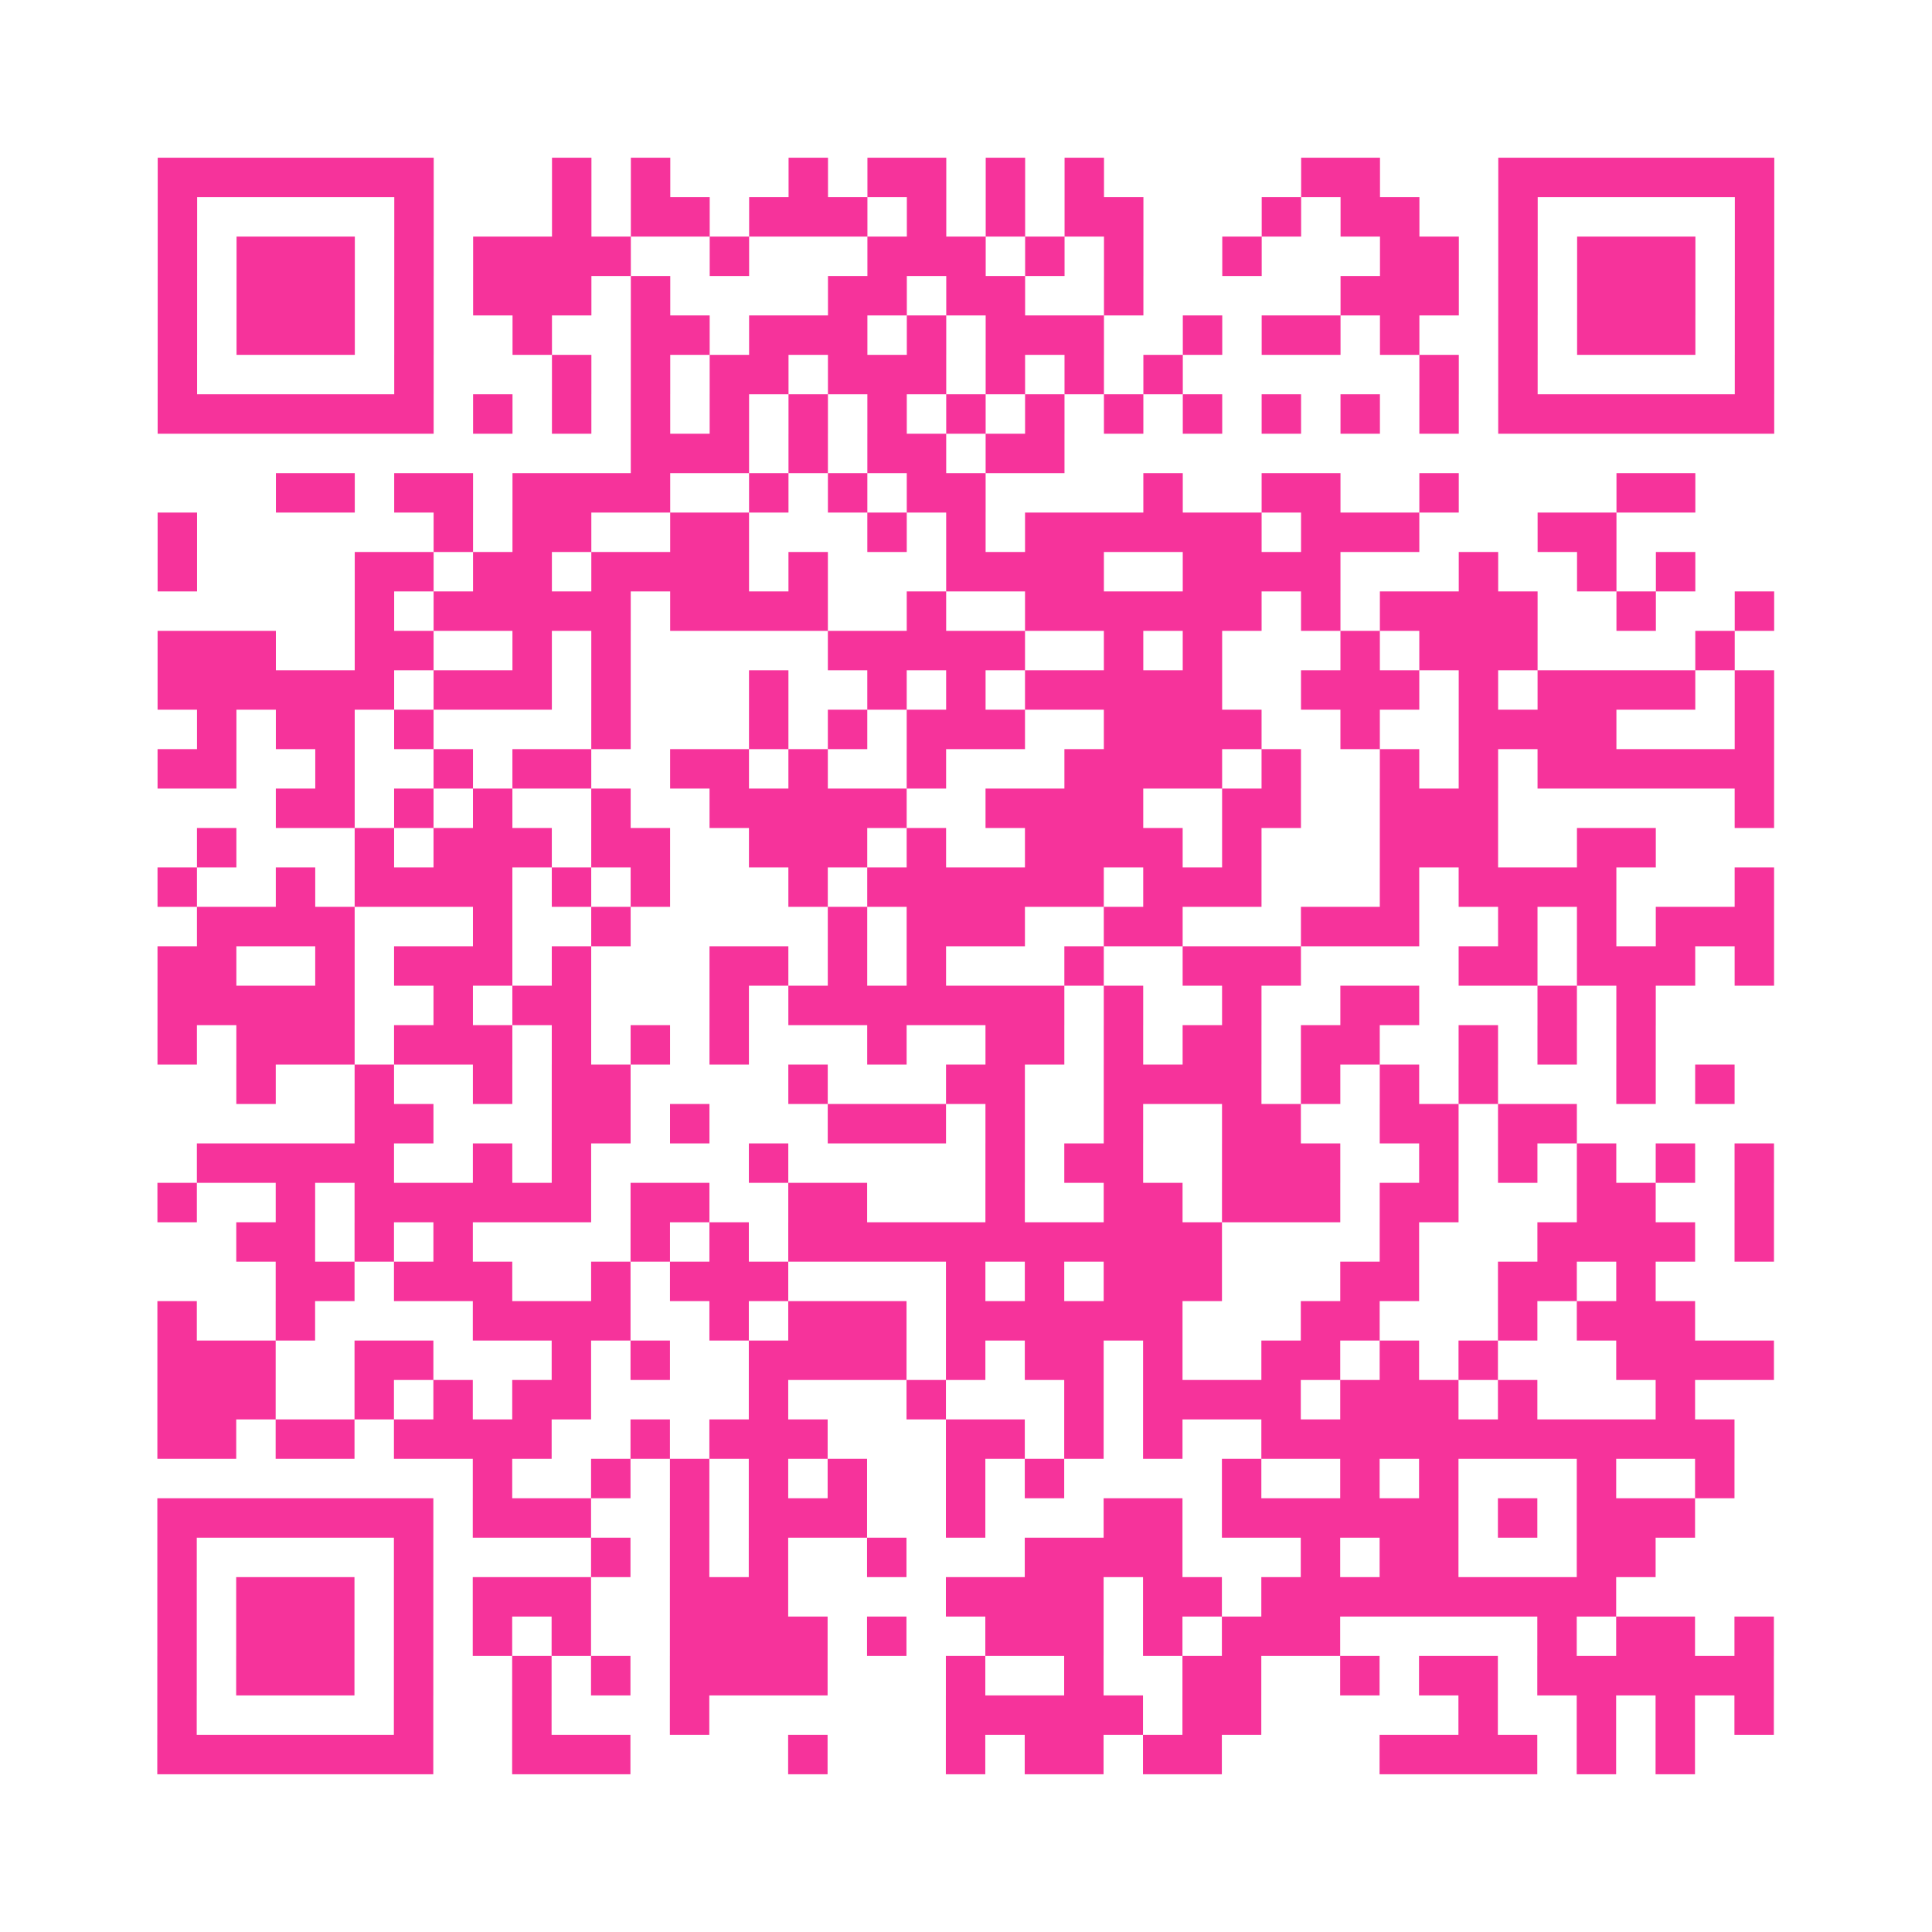
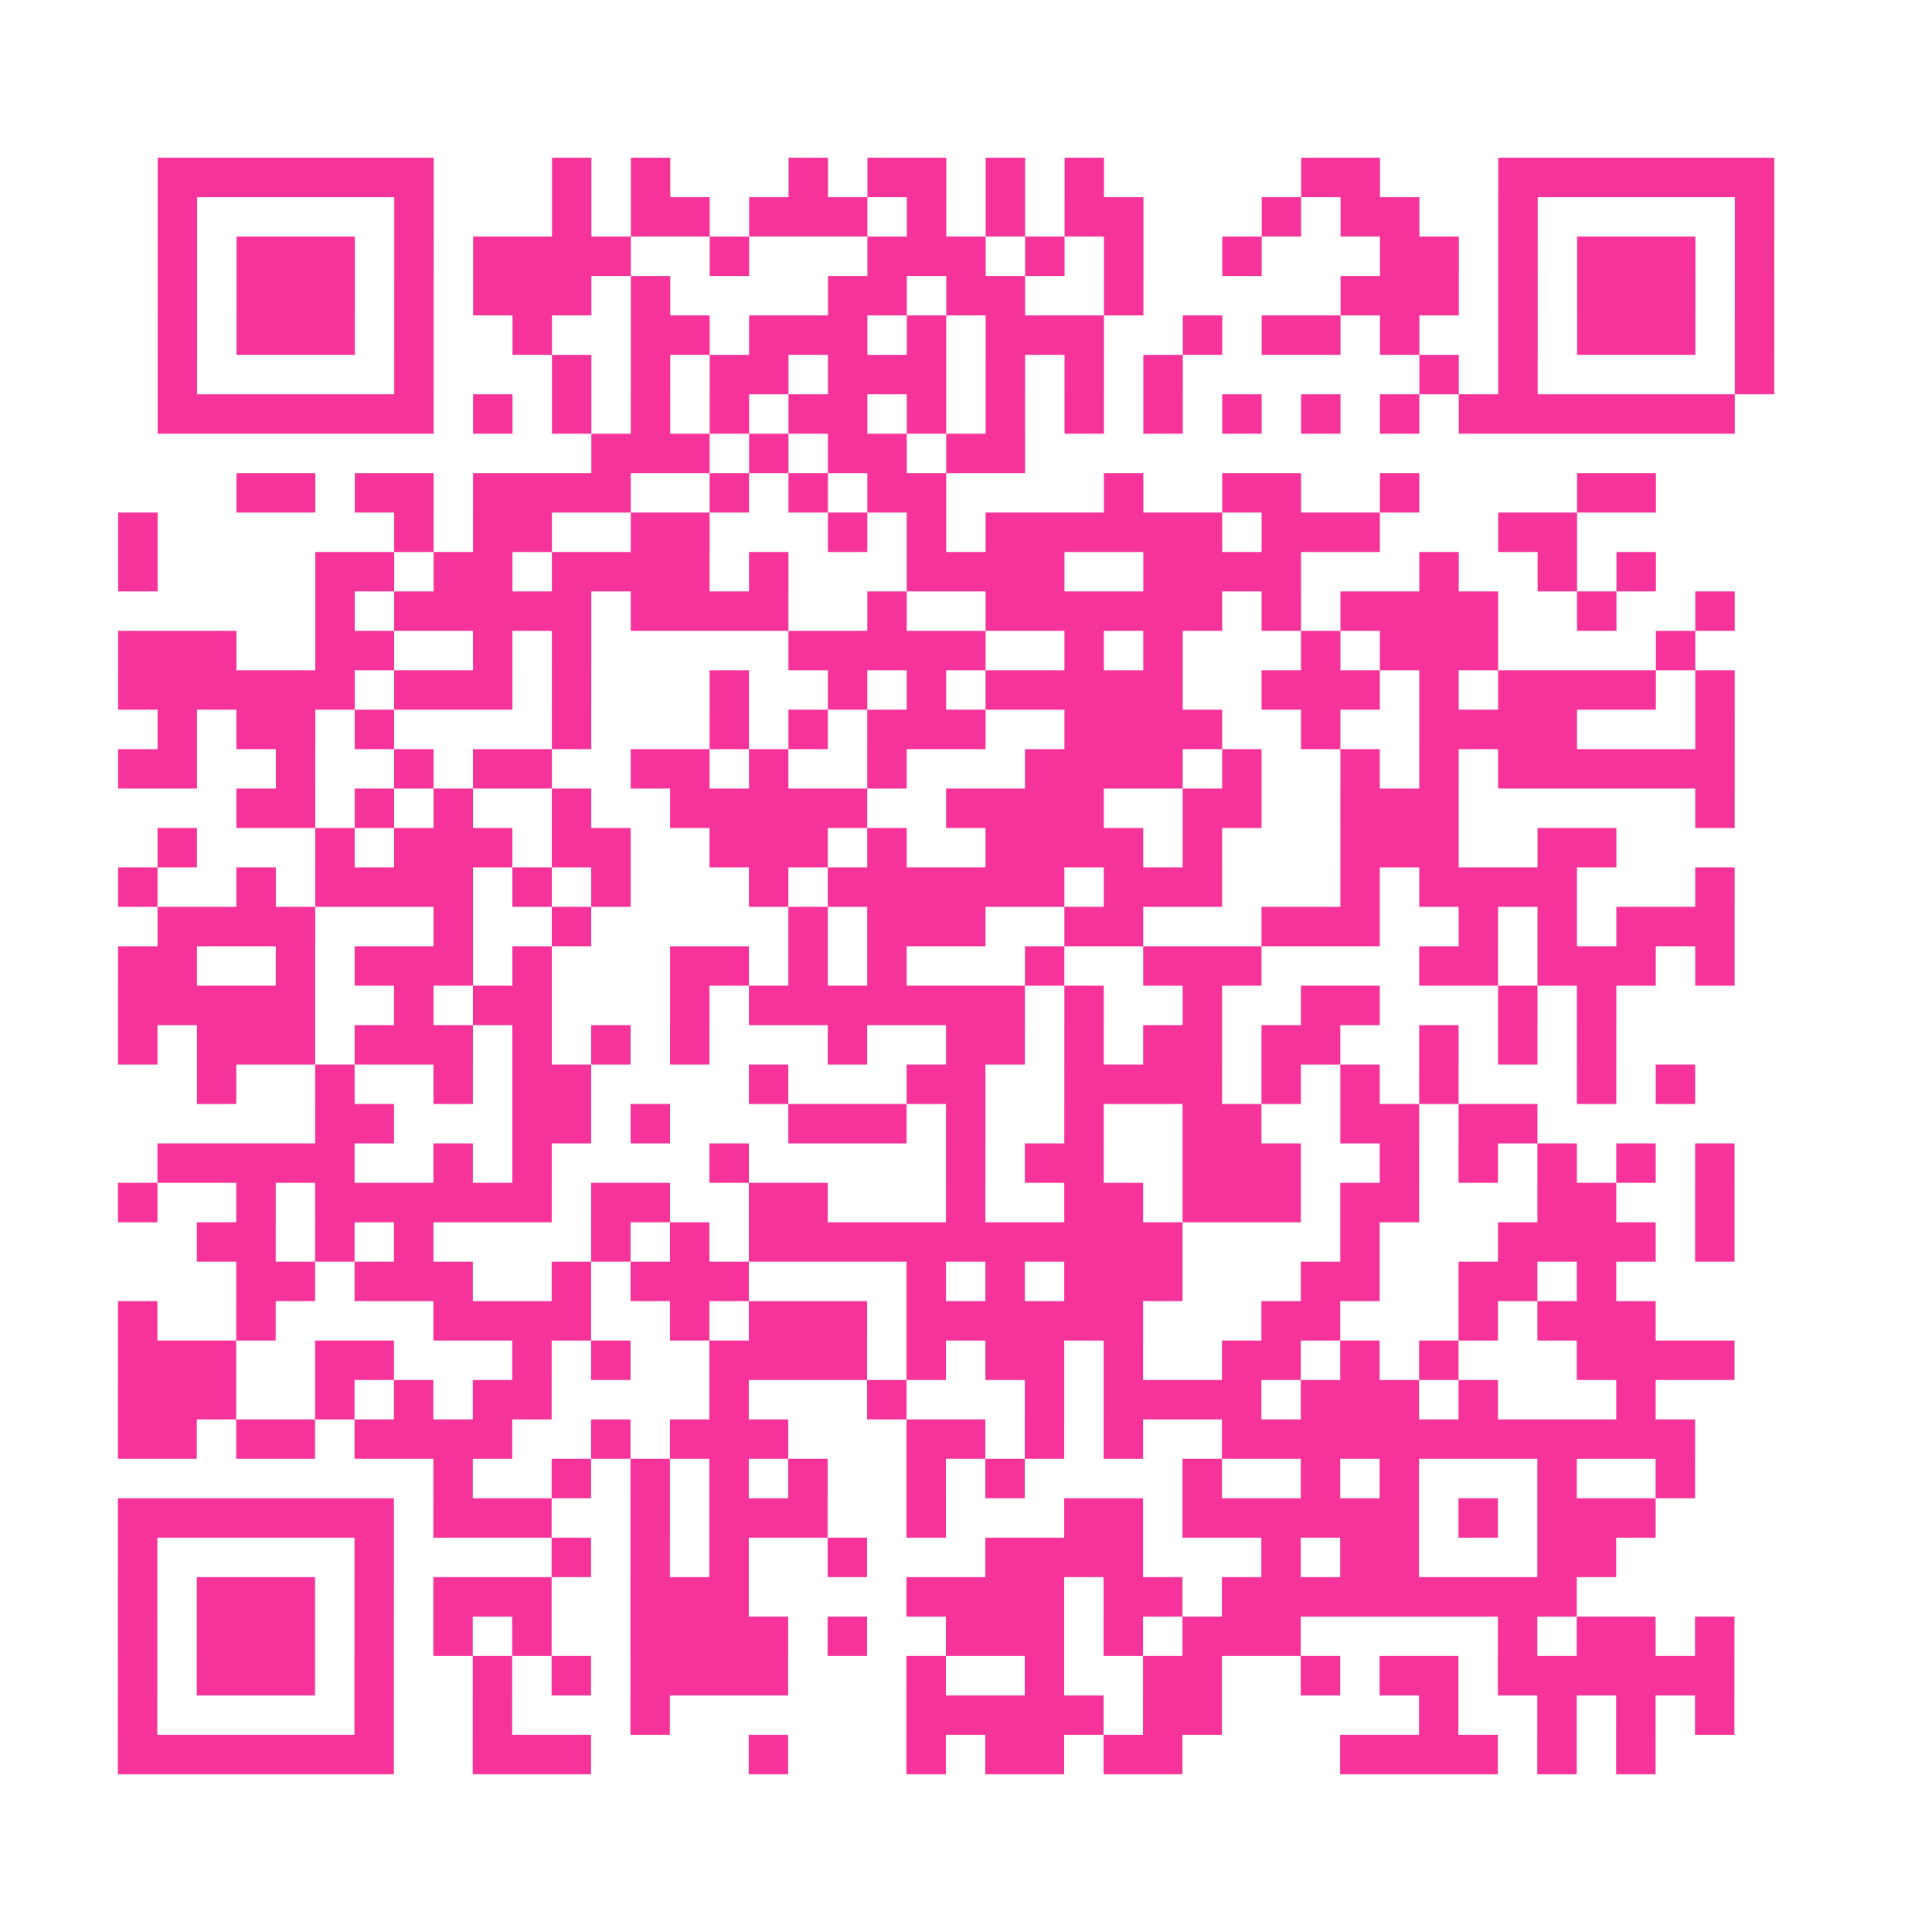
<svg xmlns="http://www.w3.org/2000/svg" viewBox="0 0 49 49" class="pyqrcode">
-   <path fill="transparent" d="M0 0h49v49h-49z" />
-   <path stroke="#f6339b" class="pyqrline" d="M4 4.5h7m3 0h1m1 0h1m3 0h1m1 0h2m1 0h1m1 0h1m5 0h2m3 0h7m-41 1h1m5 0h1m3 0h1m1 0h2m1 0h3m1 0h1m1 0h1m1 0h2m3 0h1m1 0h2m2 0h1m5 0h1m-41 1h1m1 0h3m1 0h1m1 0h4m2 0h1m3 0h3m1 0h1m1 0h1m2 0h1m3 0h2m1 0h1m1 0h3m1 0h1m-41 1h1m1 0h3m1 0h1m1 0h3m1 0h1m4 0h2m1 0h2m2 0h1m5 0h3m1 0h1m1 0h3m1 0h1m-41 1h1m1 0h3m1 0h1m2 0h1m2 0h2m1 0h3m1 0h1m1 0h3m2 0h1m1 0h2m1 0h1m2 0h1m1 0h3m1 0h1m-41 1h1m5 0h1m3 0h1m1 0h1m1 0h2m1 0h3m1 0h1m1 0h1m1 0h1m6 0h1m1 0h1m5 0h1m-41 1h7m1 0h1m1 0h1m1 0h1m1 0h1m1 0h1m1 0h1m1 0h1m1 0h1m1 0h1m1 0h1m1 0h1m1 0h1m1 0h1m1 0h7m-29 1h3m1 0h1m1 0h2m1 0h2m-20 1h2m1 0h2m1 0h4m2 0h1m1 0h1m1 0h2m4 0h1m2 0h2m2 0h1m4 0h2m-39 1h1m6 0h1m1 0h2m2 0h2m3 0h1m1 0h1m1 0h6m1 0h3m3 0h2m-37 1h1m4 0h2m1 0h2m1 0h4m1 0h1m3 0h4m2 0h4m3 0h1m2 0h1m1 0h1m-34 1h1m1 0h5m1 0h4m2 0h1m2 0h6m1 0h1m1 0h4m2 0h1m2 0h1m-41 1h3m2 0h2m2 0h1m1 0h1m5 0h5m2 0h1m1 0h1m3 0h1m1 0h3m4 0h1m-40 1h6m1 0h3m1 0h1m3 0h1m2 0h1m1 0h1m1 0h5m2 0h3m1 0h1m1 0h4m1 0h1m-40 1h1m1 0h2m1 0h1m4 0h1m3 0h1m1 0h1m1 0h3m2 0h4m2 0h1m2 0h4m3 0h1m-41 1h2m2 0h1m2 0h1m1 0h2m2 0h2m1 0h1m2 0h1m3 0h4m1 0h1m2 0h1m1 0h1m1 0h6m-38 1h2m1 0h1m1 0h1m2 0h1m2 0h5m2 0h4m2 0h2m2 0h3m6 0h1m-40 1h1m3 0h1m1 0h3m1 0h2m2 0h3m1 0h1m2 0h4m1 0h1m3 0h3m2 0h2m-38 1h1m2 0h1m1 0h4m1 0h1m1 0h1m3 0h1m1 0h6m1 0h3m3 0h1m1 0h4m3 0h1m-40 1h4m3 0h1m2 0h1m5 0h1m1 0h3m2 0h2m3 0h3m2 0h1m1 0h1m1 0h3m-41 1h2m2 0h1m1 0h3m1 0h1m3 0h2m1 0h1m1 0h1m3 0h1m2 0h3m4 0h2m1 0h3m1 0h1m-41 1h5m2 0h1m1 0h2m3 0h1m1 0h7m1 0h1m2 0h1m2 0h2m3 0h1m1 0h1m-38 1h1m1 0h3m1 0h3m1 0h1m1 0h1m1 0h1m3 0h1m2 0h2m1 0h1m1 0h2m1 0h2m2 0h1m1 0h1m1 0h1m-36 1h1m2 0h1m2 0h1m1 0h2m4 0h1m3 0h2m2 0h4m1 0h1m1 0h1m1 0h1m3 0h1m1 0h1m-35 1h2m3 0h2m1 0h1m3 0h3m1 0h1m2 0h1m2 0h2m2 0h2m1 0h2m-35 1h5m2 0h1m1 0h1m4 0h1m5 0h1m1 0h2m2 0h3m2 0h1m1 0h1m1 0h1m1 0h1m1 0h1m-41 1h1m2 0h1m1 0h6m1 0h2m2 0h2m3 0h1m2 0h2m1 0h3m1 0h2m3 0h2m2 0h1m-39 1h2m1 0h1m1 0h1m4 0h1m1 0h1m1 0h11m4 0h1m3 0h4m1 0h1m-38 1h2m1 0h3m2 0h1m1 0h3m4 0h1m1 0h1m1 0h3m3 0h2m2 0h2m1 0h1m-38 1h1m2 0h1m4 0h4m2 0h1m1 0h3m1 0h6m3 0h2m3 0h1m1 0h3m-39 1h3m2 0h2m3 0h1m1 0h1m2 0h4m1 0h1m1 0h2m1 0h1m2 0h2m1 0h1m1 0h1m3 0h4m-41 1h3m2 0h1m1 0h1m1 0h2m4 0h1m3 0h1m3 0h1m1 0h4m1 0h3m1 0h1m3 0h1m-39 1h2m1 0h2m1 0h4m2 0h1m1 0h3m3 0h2m1 0h1m1 0h1m2 0h12m-32 1h1m2 0h1m1 0h1m1 0h1m1 0h1m2 0h1m1 0h1m4 0h1m2 0h1m1 0h1m3 0h1m2 0h1m-40 1h7m1 0h3m2 0h1m1 0h3m2 0h1m3 0h2m1 0h6m1 0h1m1 0h3m-39 1h1m5 0h1m4 0h1m1 0h1m1 0h1m2 0h1m3 0h4m3 0h1m1 0h2m3 0h2m-38 1h1m1 0h3m1 0h1m1 0h3m2 0h3m4 0h4m1 0h2m1 0h9m-37 1h1m1 0h3m1 0h1m1 0h1m1 0h1m2 0h4m1 0h1m2 0h3m1 0h1m1 0h3m5 0h1m1 0h2m1 0h1m-41 1h1m1 0h3m1 0h1m2 0h1m1 0h1m1 0h4m3 0h1m2 0h1m2 0h2m2 0h1m1 0h2m1 0h6m-41 1h1m5 0h1m2 0h1m3 0h1m6 0h5m1 0h2m5 0h1m2 0h1m1 0h1m1 0h1m-41 1h7m2 0h3m4 0h1m3 0h1m1 0h2m1 0h2m4 0h4m1 0h1m1 0h1" />
+   <path stroke="#f6339b" class="pyqrline" d="M4 4.5h7m3 0h1m1 0h1m3 0h1m1 0h2m1 0h1m1 0h1m5 0h2m3 0h7m-41 1h1m5 0h1m3 0h1m1 0h2m1 0h3m1 0h1m1 0h1m1 0h2m3 0h1m1 0h2m2 0h1m5 0h1m-41 1h1m1 0h3m1 0h1m1 0h4m2 0h1m3 0h3m1 0h1m1 0h1m2 0h1m3 0h2m1 0h1m1 0h3m1 0h1m-41 1h1m1 0h3m1 0h1m1 0h3m1 0h1m4 0h2m1 0h2m2 0h1m5 0h3m1 0h1m1 0h3m1 0h1m-41 1h1m1 0h3m1 0h1m2 0h1m2 0h2m1 0h3m1 0h1m1 0h3m2 0h1m1 0h2m1 0h1m2 0h1m1 0h3m1 0h1m-41 1h1m5 0h1m3 0h1m1 0h1m1 0h2m1 0h3m1 0h1m1 0h1m1 0h1m6 0h1m1 0h1m5 0h1m-41 1h7m1 0h1m1 0h1m1 0h1m1 0h1m1 0h1h1m1 0h1m1 0h1m1 0h1m1 0h1m1 0h1m1 0h1m1 0h1m1 0h7m-29 1h3m1 0h1m1 0h2m1 0h2m-20 1h2m1 0h2m1 0h4m2 0h1m1 0h1m1 0h2m4 0h1m2 0h2m2 0h1m4 0h2m-39 1h1m6 0h1m1 0h2m2 0h2m3 0h1m1 0h1m1 0h6m1 0h3m3 0h2m-37 1h1m4 0h2m1 0h2m1 0h4m1 0h1m3 0h4m2 0h4m3 0h1m2 0h1m1 0h1m-34 1h1m1 0h5m1 0h4m2 0h1m2 0h6m1 0h1m1 0h4m2 0h1m2 0h1m-41 1h3m2 0h2m2 0h1m1 0h1m5 0h5m2 0h1m1 0h1m3 0h1m1 0h3m4 0h1m-40 1h6m1 0h3m1 0h1m3 0h1m2 0h1m1 0h1m1 0h5m2 0h3m1 0h1m1 0h4m1 0h1m-40 1h1m1 0h2m1 0h1m4 0h1m3 0h1m1 0h1m1 0h3m2 0h4m2 0h1m2 0h4m3 0h1m-41 1h2m2 0h1m2 0h1m1 0h2m2 0h2m1 0h1m2 0h1m3 0h4m1 0h1m2 0h1m1 0h1m1 0h6m-38 1h2m1 0h1m1 0h1m2 0h1m2 0h5m2 0h4m2 0h2m2 0h3m6 0h1m-40 1h1m3 0h1m1 0h3m1 0h2m2 0h3m1 0h1m2 0h4m1 0h1m3 0h3m2 0h2m-38 1h1m2 0h1m1 0h4m1 0h1m1 0h1m3 0h1m1 0h6m1 0h3m3 0h1m1 0h4m3 0h1m-40 1h4m3 0h1m2 0h1m5 0h1m1 0h3m2 0h2m3 0h3m2 0h1m1 0h1m1 0h3m-41 1h2m2 0h1m1 0h3m1 0h1m3 0h2m1 0h1m1 0h1m3 0h1m2 0h3m4 0h2m1 0h3m1 0h1m-41 1h5m2 0h1m1 0h2m3 0h1m1 0h7m1 0h1m2 0h1m2 0h2m3 0h1m1 0h1m-38 1h1m1 0h3m1 0h3m1 0h1m1 0h1m1 0h1m3 0h1m2 0h2m1 0h1m1 0h2m1 0h2m2 0h1m1 0h1m1 0h1m-36 1h1m2 0h1m2 0h1m1 0h2m4 0h1m3 0h2m2 0h4m1 0h1m1 0h1m1 0h1m3 0h1m1 0h1m-35 1h2m3 0h2m1 0h1m3 0h3m1 0h1m2 0h1m2 0h2m2 0h2m1 0h2m-35 1h5m2 0h1m1 0h1m4 0h1m5 0h1m1 0h2m2 0h3m2 0h1m1 0h1m1 0h1m1 0h1m1 0h1m-41 1h1m2 0h1m1 0h6m1 0h2m2 0h2m3 0h1m2 0h2m1 0h3m1 0h2m3 0h2m2 0h1m-39 1h2m1 0h1m1 0h1m4 0h1m1 0h1m1 0h11m4 0h1m3 0h4m1 0h1m-38 1h2m1 0h3m2 0h1m1 0h3m4 0h1m1 0h1m1 0h3m3 0h2m2 0h2m1 0h1m-38 1h1m2 0h1m4 0h4m2 0h1m1 0h3m1 0h6m3 0h2m3 0h1m1 0h3m-39 1h3m2 0h2m3 0h1m1 0h1m2 0h4m1 0h1m1 0h2m1 0h1m2 0h2m1 0h1m1 0h1m3 0h4m-41 1h3m2 0h1m1 0h1m1 0h2m4 0h1m3 0h1m3 0h1m1 0h4m1 0h3m1 0h1m3 0h1m-39 1h2m1 0h2m1 0h4m2 0h1m1 0h3m3 0h2m1 0h1m1 0h1m2 0h12m-32 1h1m2 0h1m1 0h1m1 0h1m1 0h1m2 0h1m1 0h1m4 0h1m2 0h1m1 0h1m3 0h1m2 0h1m-40 1h7m1 0h3m2 0h1m1 0h3m2 0h1m3 0h2m1 0h6m1 0h1m1 0h3m-39 1h1m5 0h1m4 0h1m1 0h1m1 0h1m2 0h1m3 0h4m3 0h1m1 0h2m3 0h2m-38 1h1m1 0h3m1 0h1m1 0h3m2 0h3m4 0h4m1 0h2m1 0h9m-37 1h1m1 0h3m1 0h1m1 0h1m1 0h1m2 0h4m1 0h1m2 0h3m1 0h1m1 0h3m5 0h1m1 0h2m1 0h1m-41 1h1m1 0h3m1 0h1m2 0h1m1 0h1m1 0h4m3 0h1m2 0h1m2 0h2m2 0h1m1 0h2m1 0h6m-41 1h1m5 0h1m2 0h1m3 0h1m6 0h5m1 0h2m5 0h1m2 0h1m1 0h1m1 0h1m-41 1h7m2 0h3m4 0h1m3 0h1m1 0h2m1 0h2m4 0h4m1 0h1m1 0h1" />
</svg>